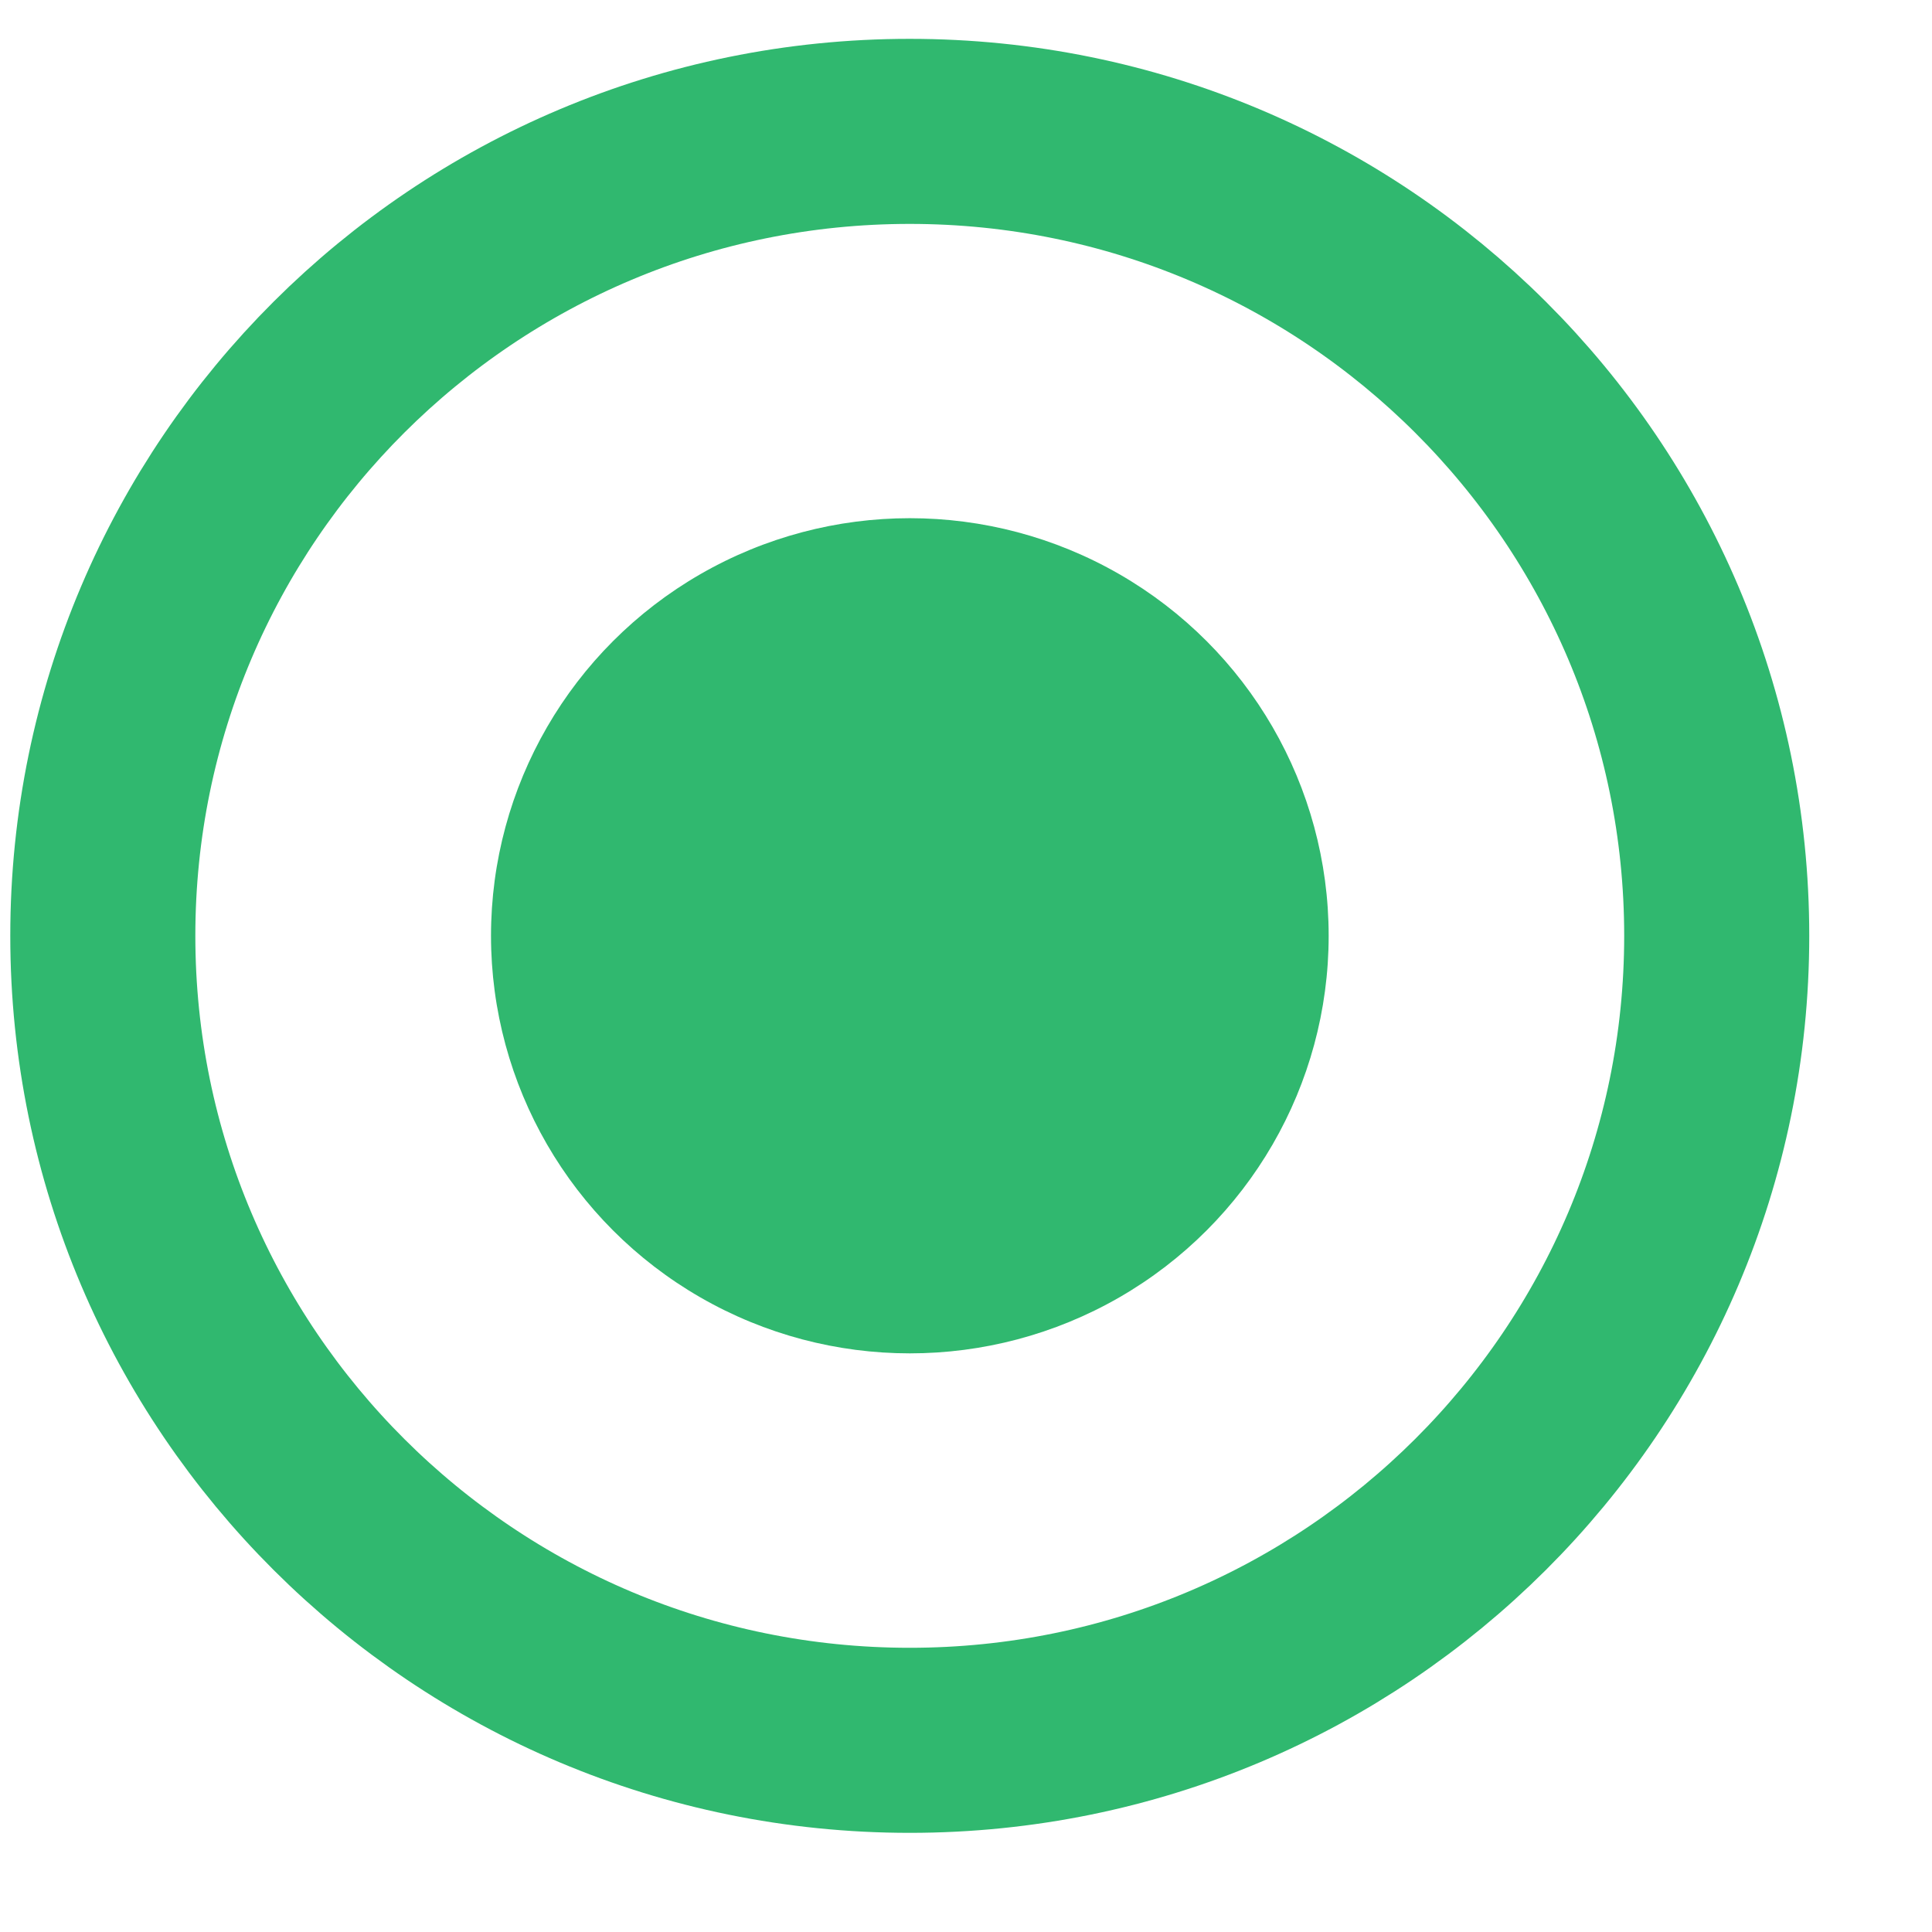
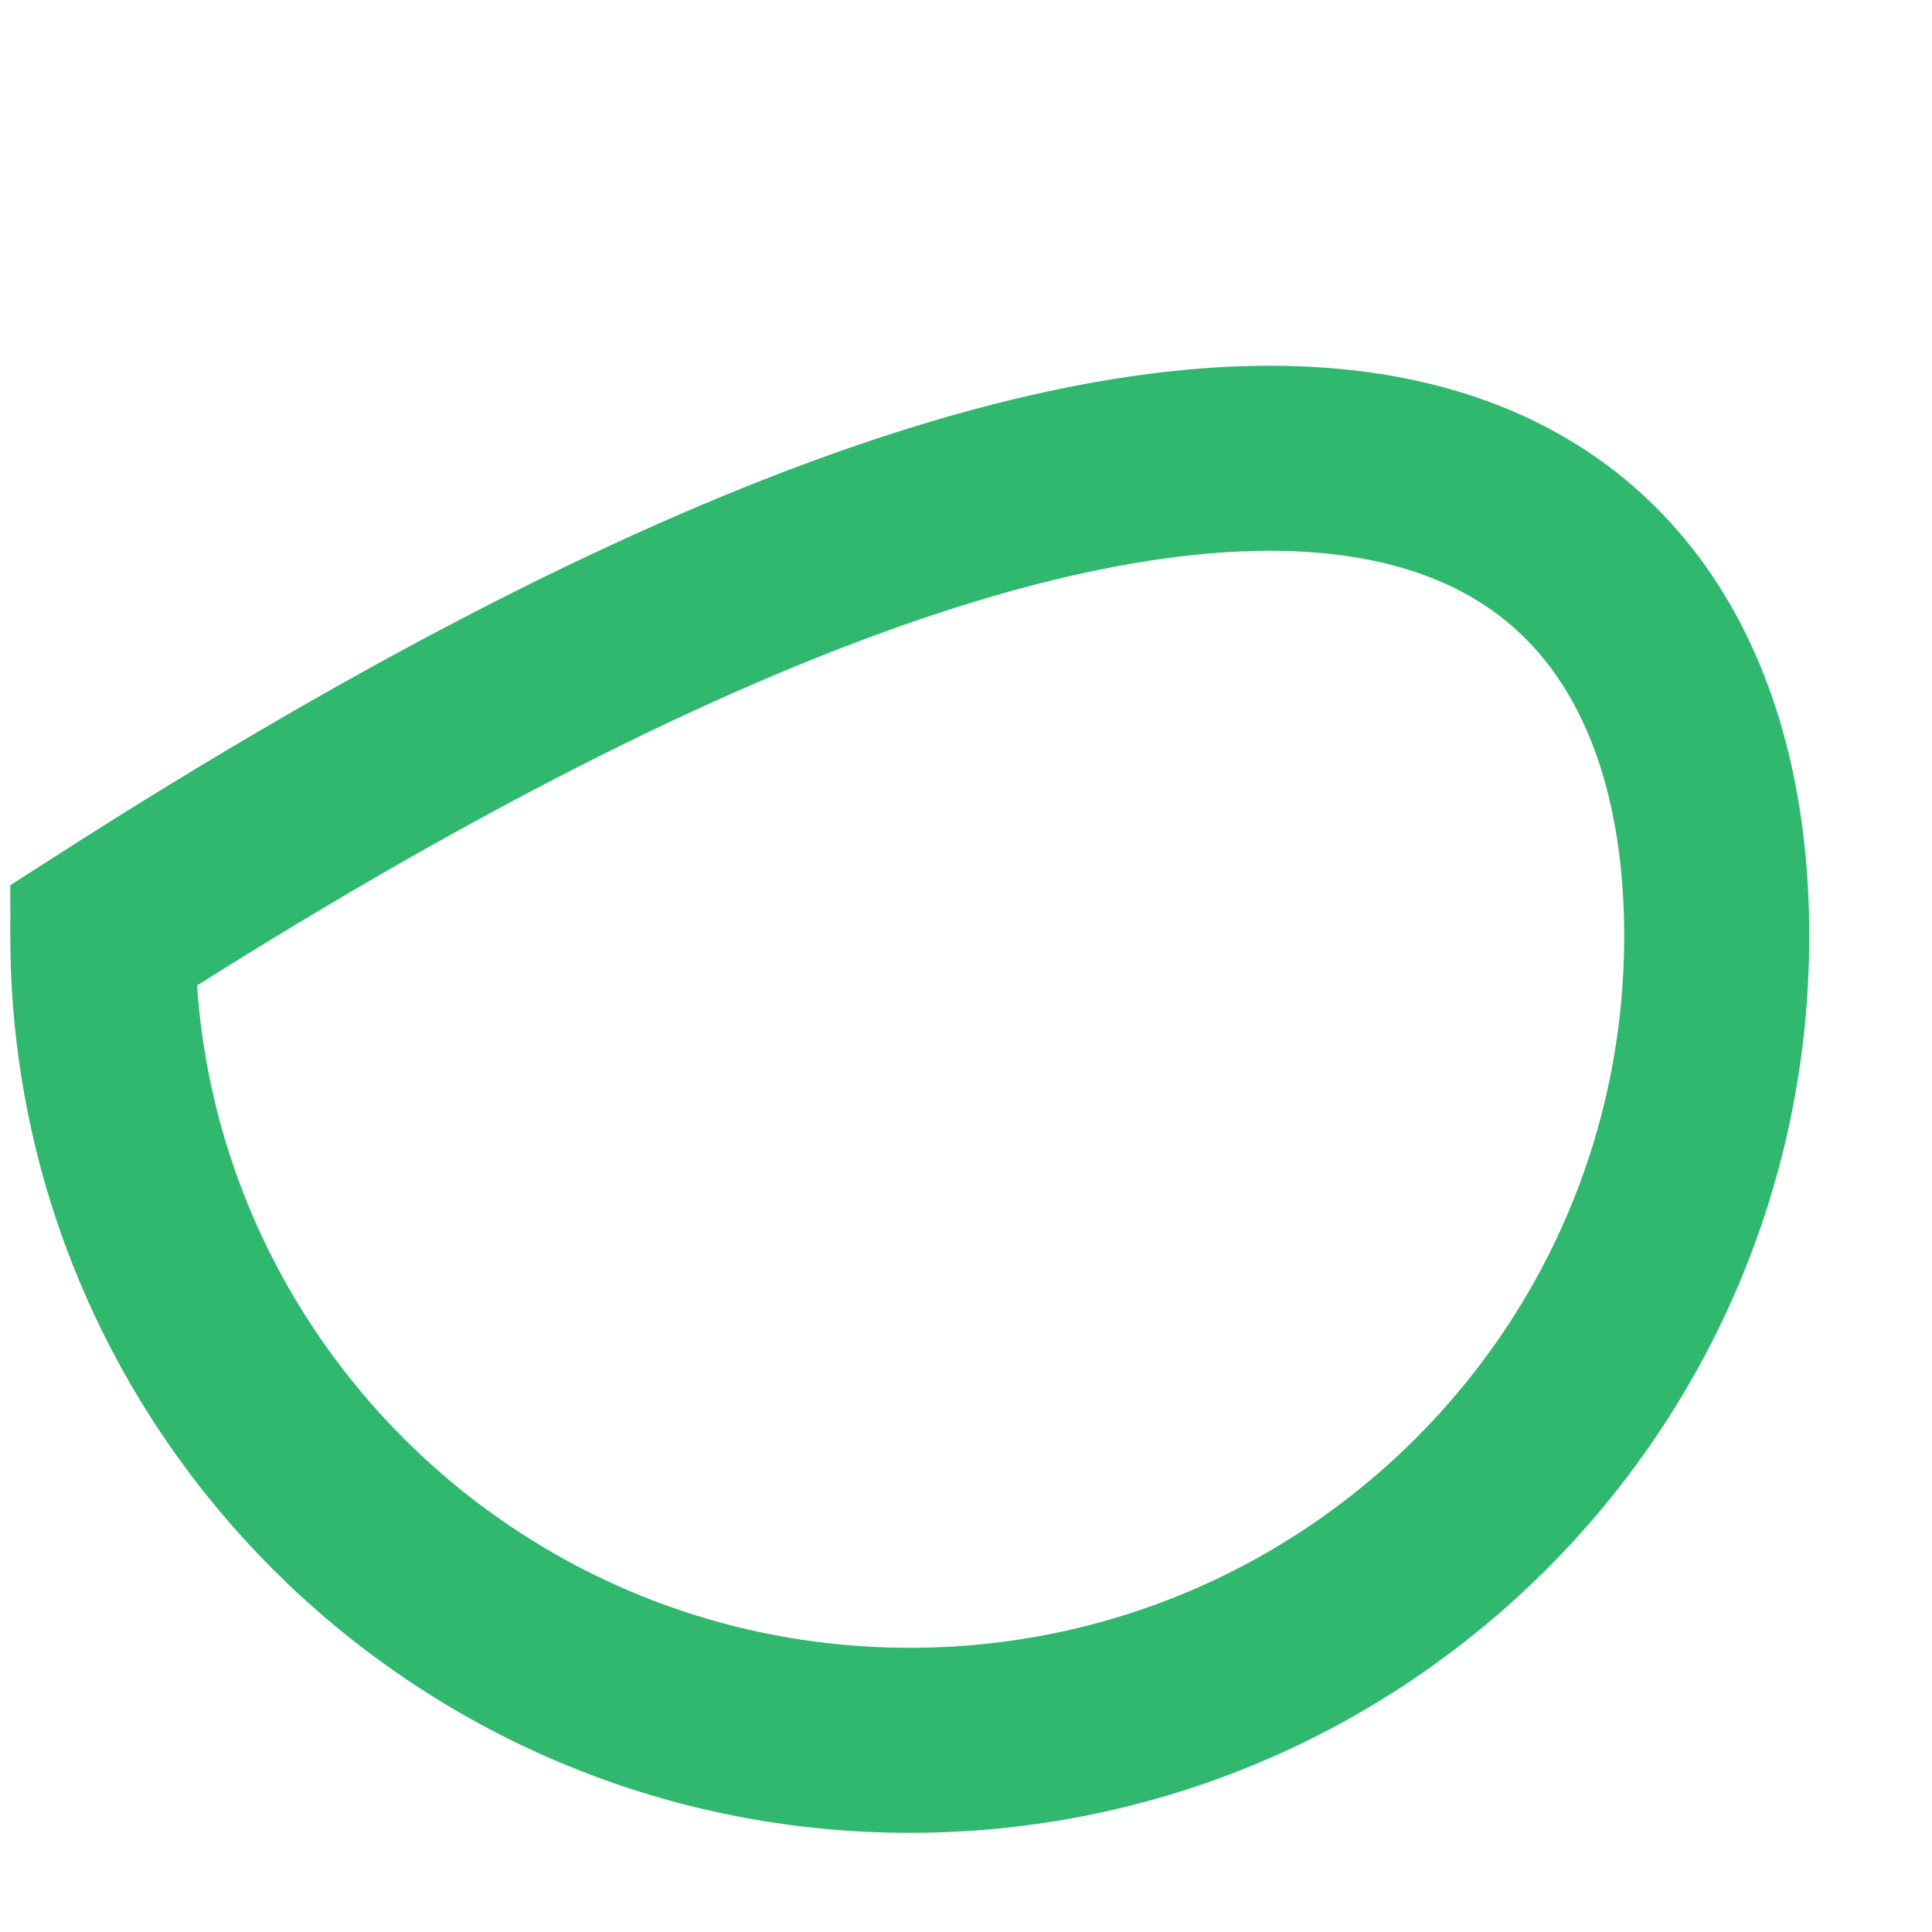
<svg xmlns="http://www.w3.org/2000/svg" width="14" height="14" viewBox="0 0 14 14" fill="none">
-   <path d="M12.44 6.781C12.44 9.999 9.823 12.611 6.592 12.611C3.361 12.611 0.745 9.999 0.745 6.781C0.745 3.564 3.361 0.952 6.592 0.952C9.823 0.952 12.44 3.564 12.44 6.781Z" stroke="#30B86F" stroke-width="1.341" />
-   <ellipse cx="6.593" cy="6.781" rx="3.035" ry="3.026" fill="#30B86F" />
+   <path d="M12.44 6.781C12.44 9.999 9.823 12.611 6.592 12.611C3.361 12.611 0.745 9.999 0.745 6.781C9.823 0.952 12.44 3.564 12.44 6.781Z" stroke="#30B86F" stroke-width="1.341" />
</svg>